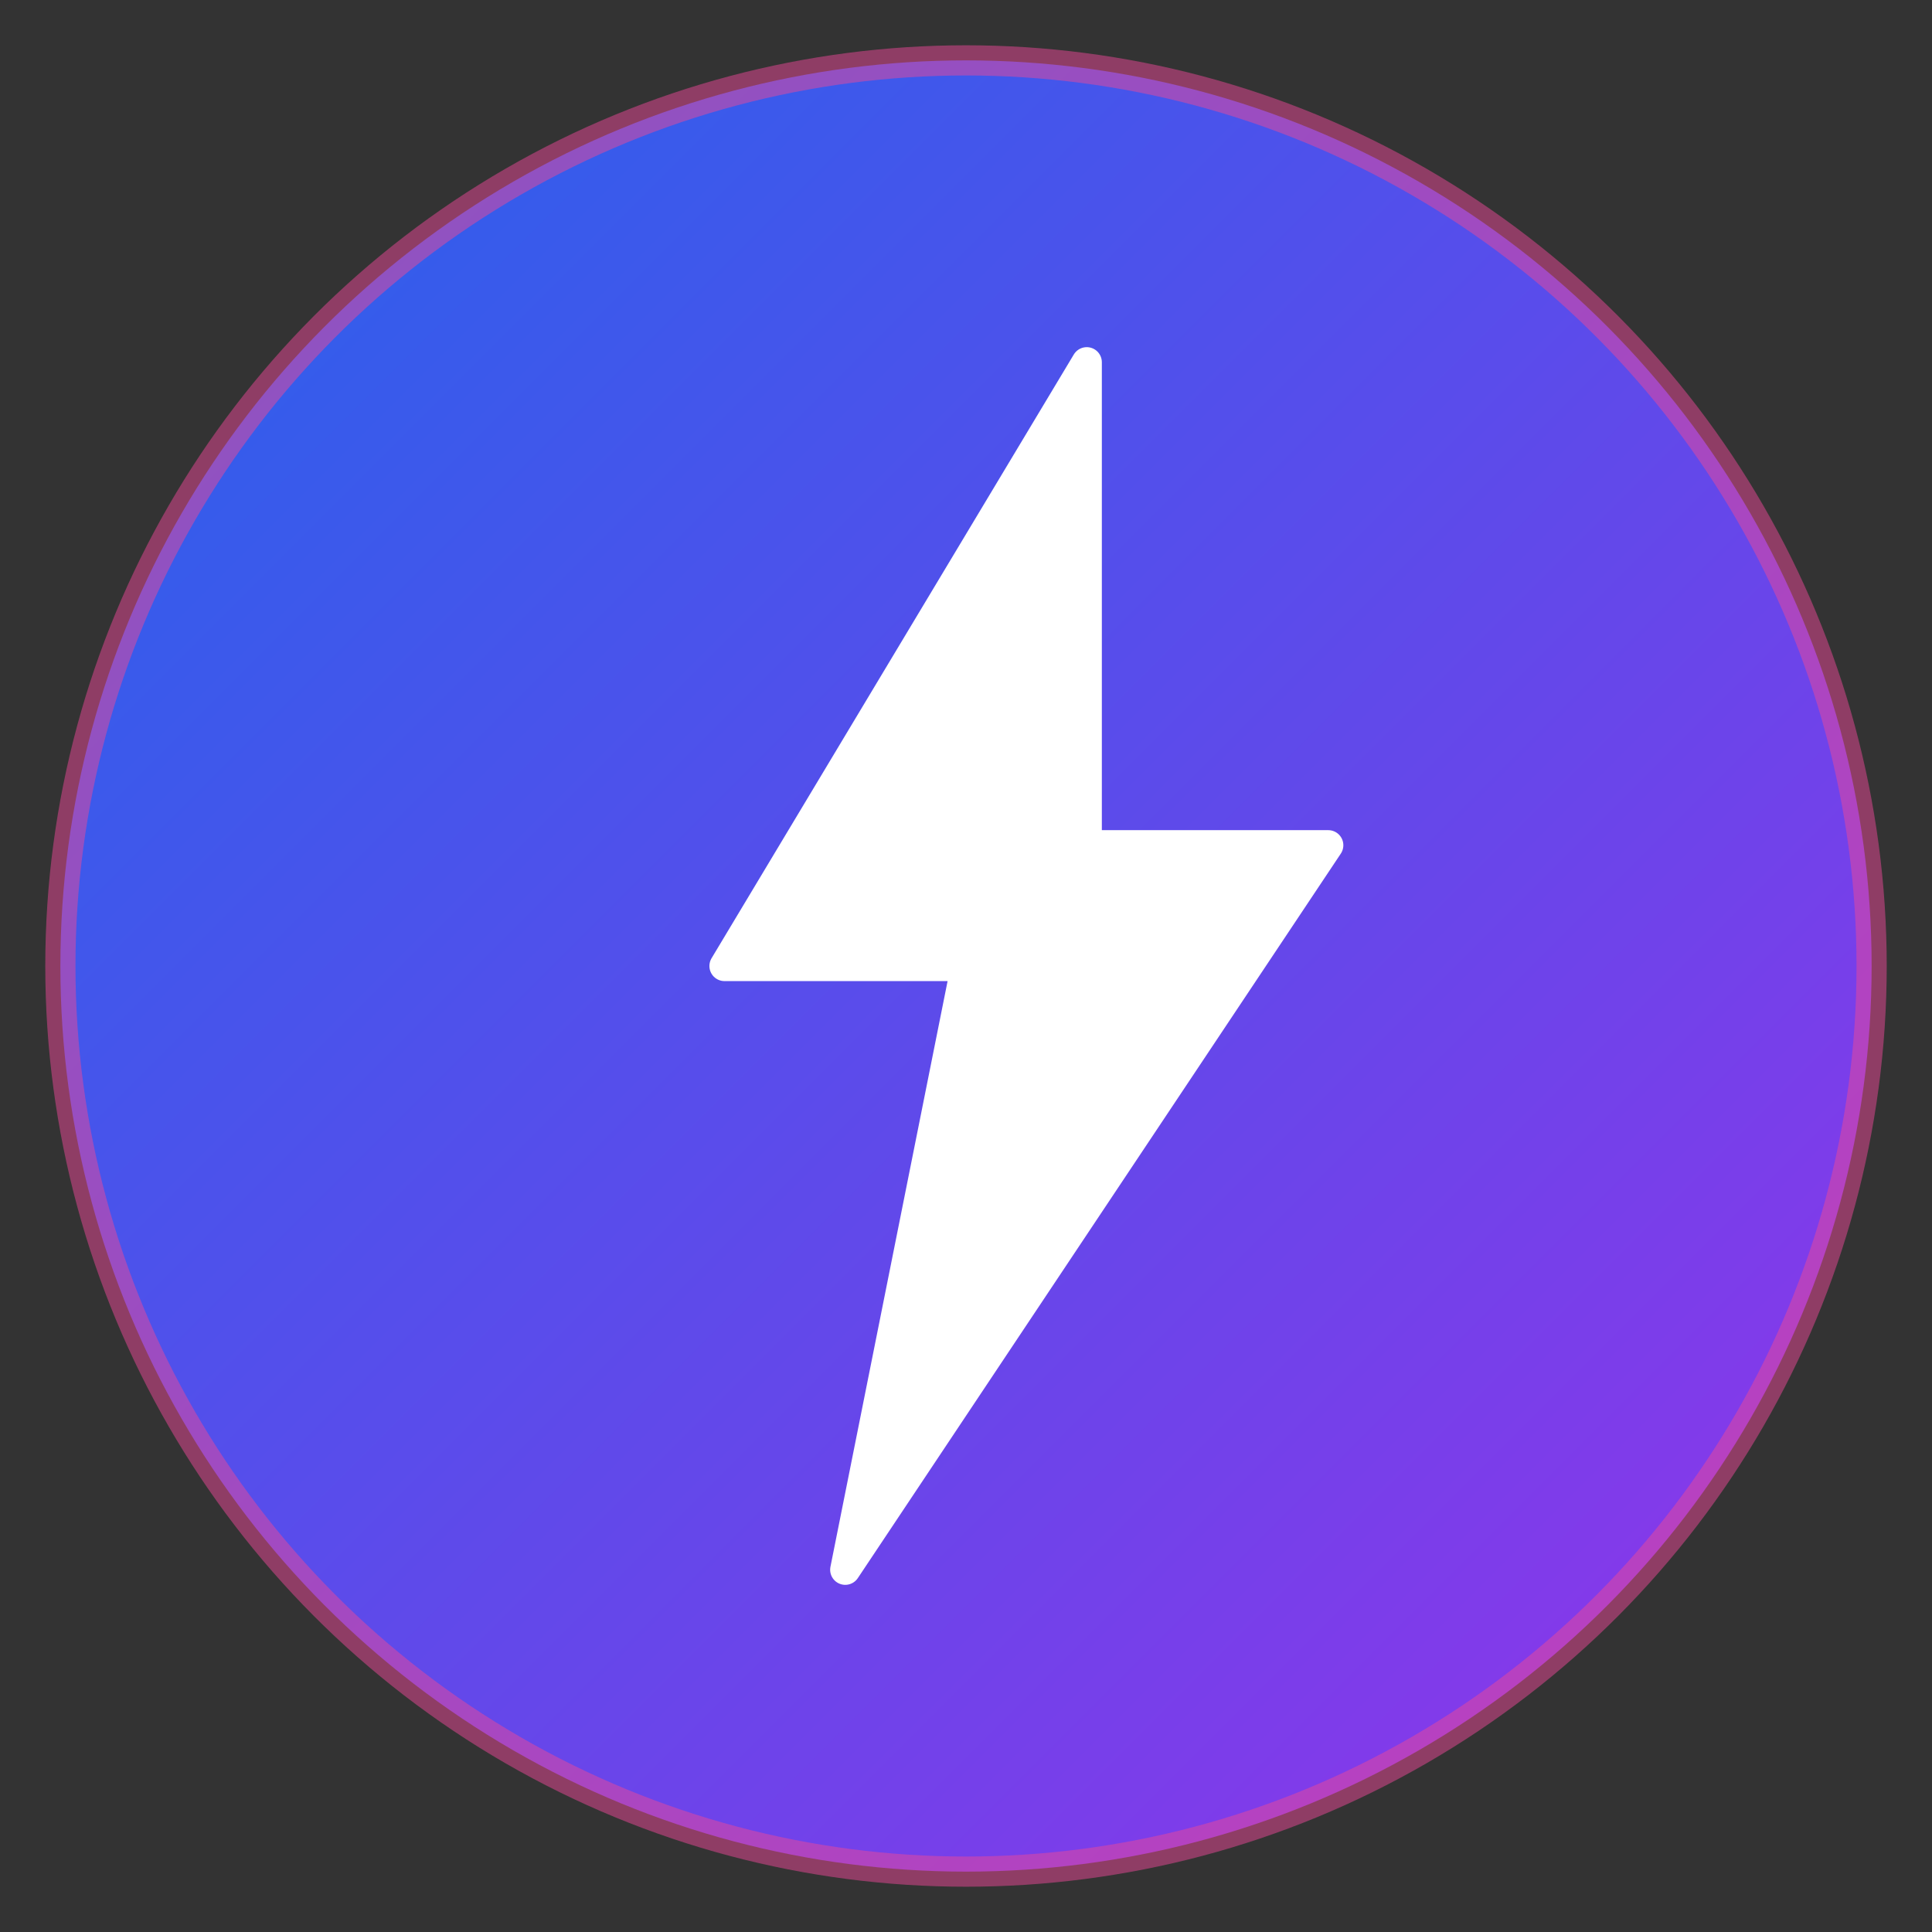
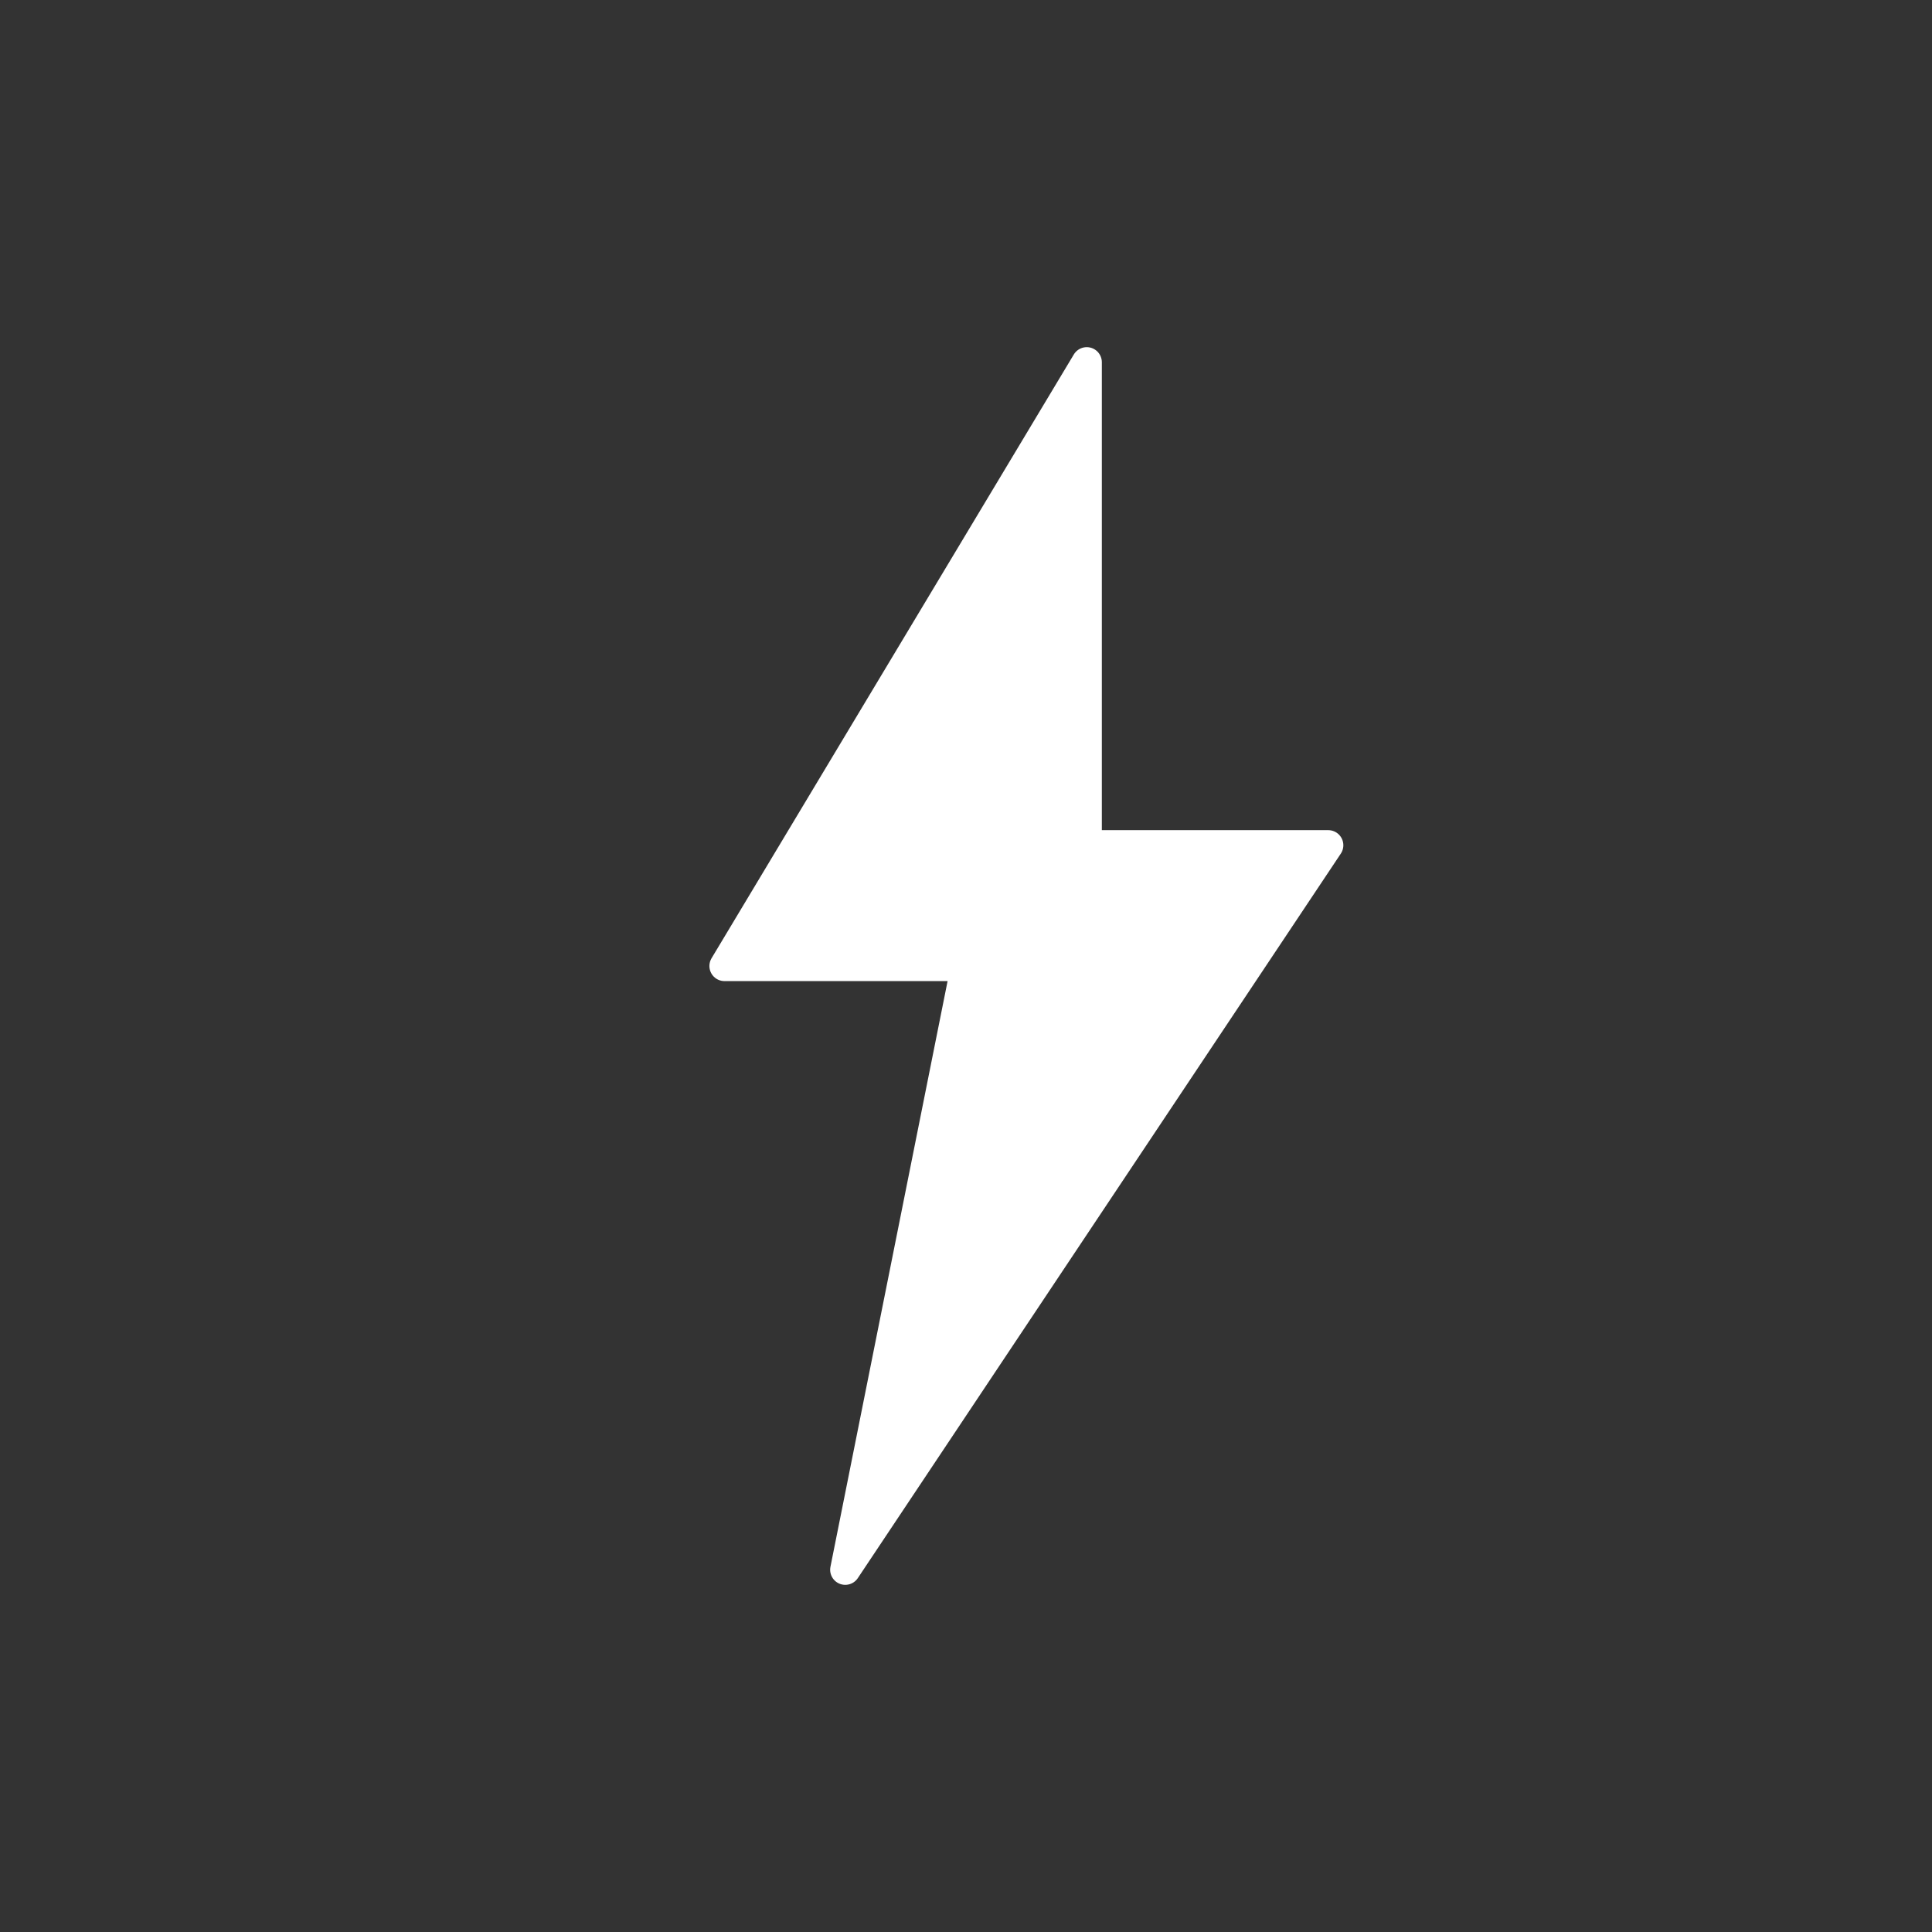
<svg xmlns="http://www.w3.org/2000/svg" width="32" height="32" viewBox="0 0 32 32" fill="none">
  <rect x="0" y="0" width="32" height="32" fill="#333333" stroke="none" />
  <defs>
    <linearGradient id="grad1" x1="0%" y1="0%" x2="100%" y2="100%">
      <stop offset="0%" style="stop-color:#2563eb;stop-opacity:1" />
      <stop offset="100%" style="stop-color:#9333ea;stop-opacity:1" />
    </linearGradient>
  </defs>
-   <circle cx="16" cy="16" r="15" fill="url(#grad1)" />
  <path d="M18 6 L12 16 L16 16 L14 26 L22 14 L18 14 Z" fill="white" stroke="white" stroke-width="0.5" stroke-linejoin="round" />
-   <circle cx="16" cy="16" r="15" fill="none" stroke="#ec4899" stroke-width="0.5" opacity="0.5" />
</svg>